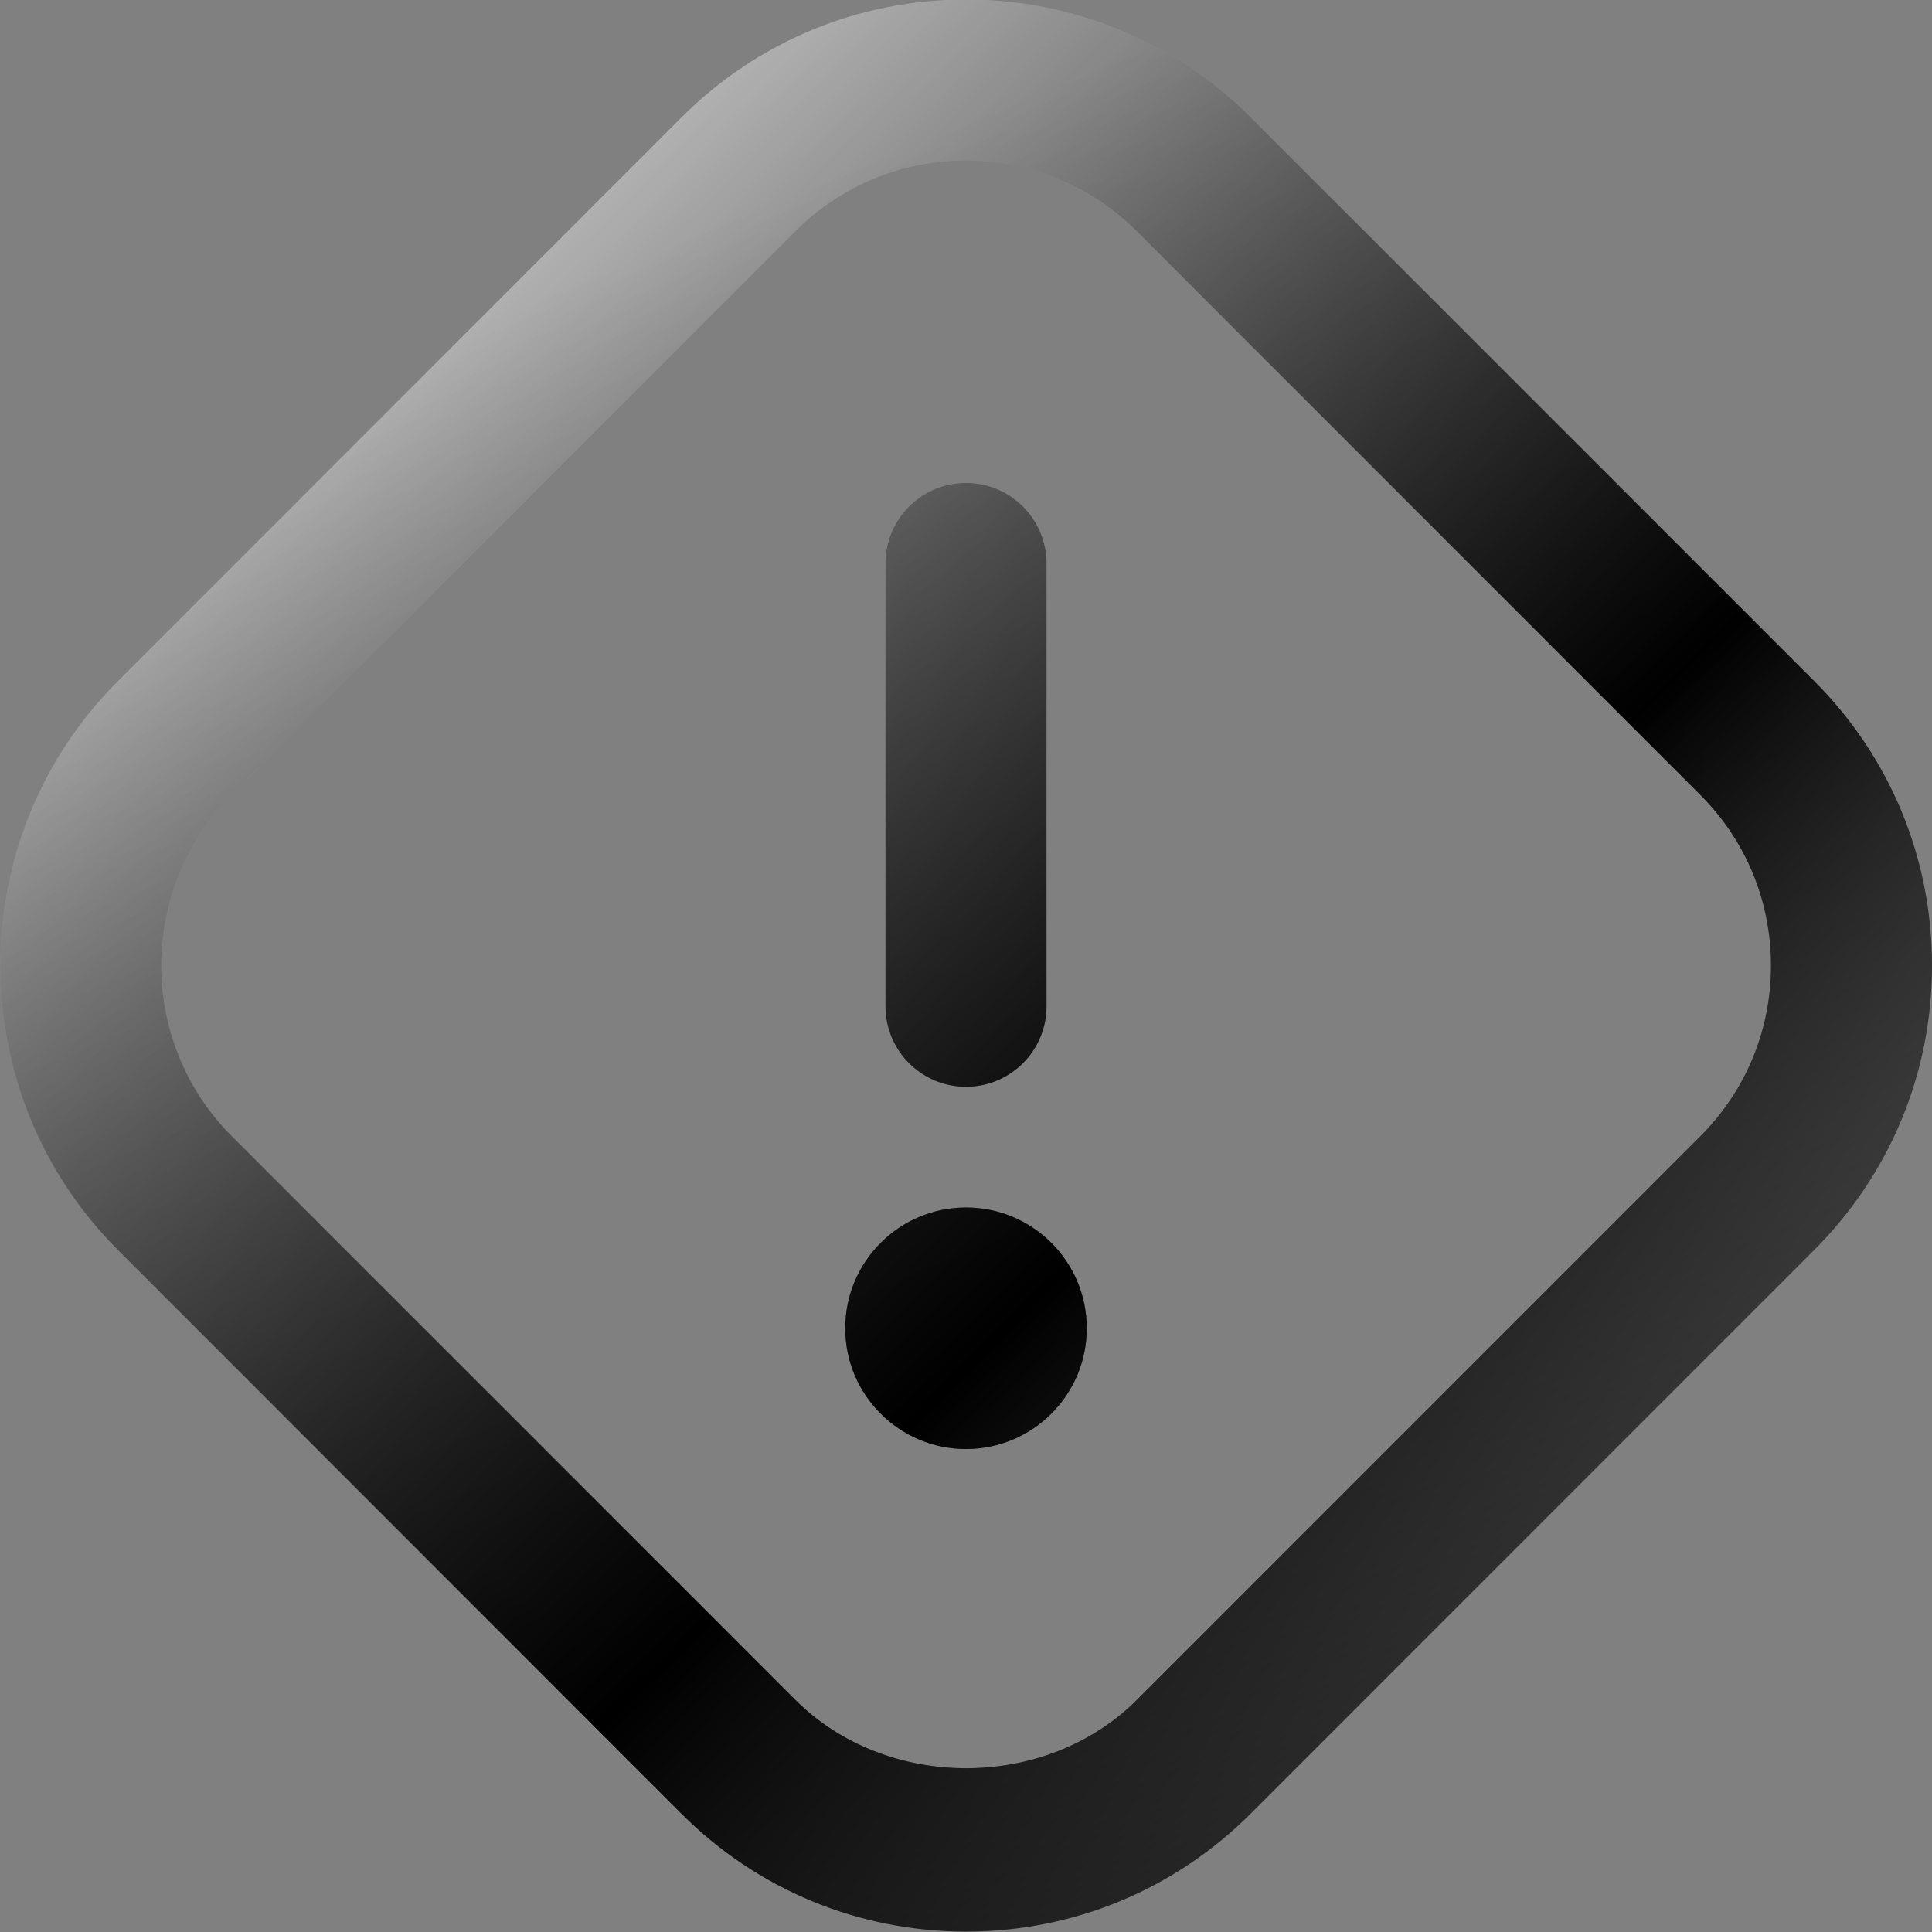
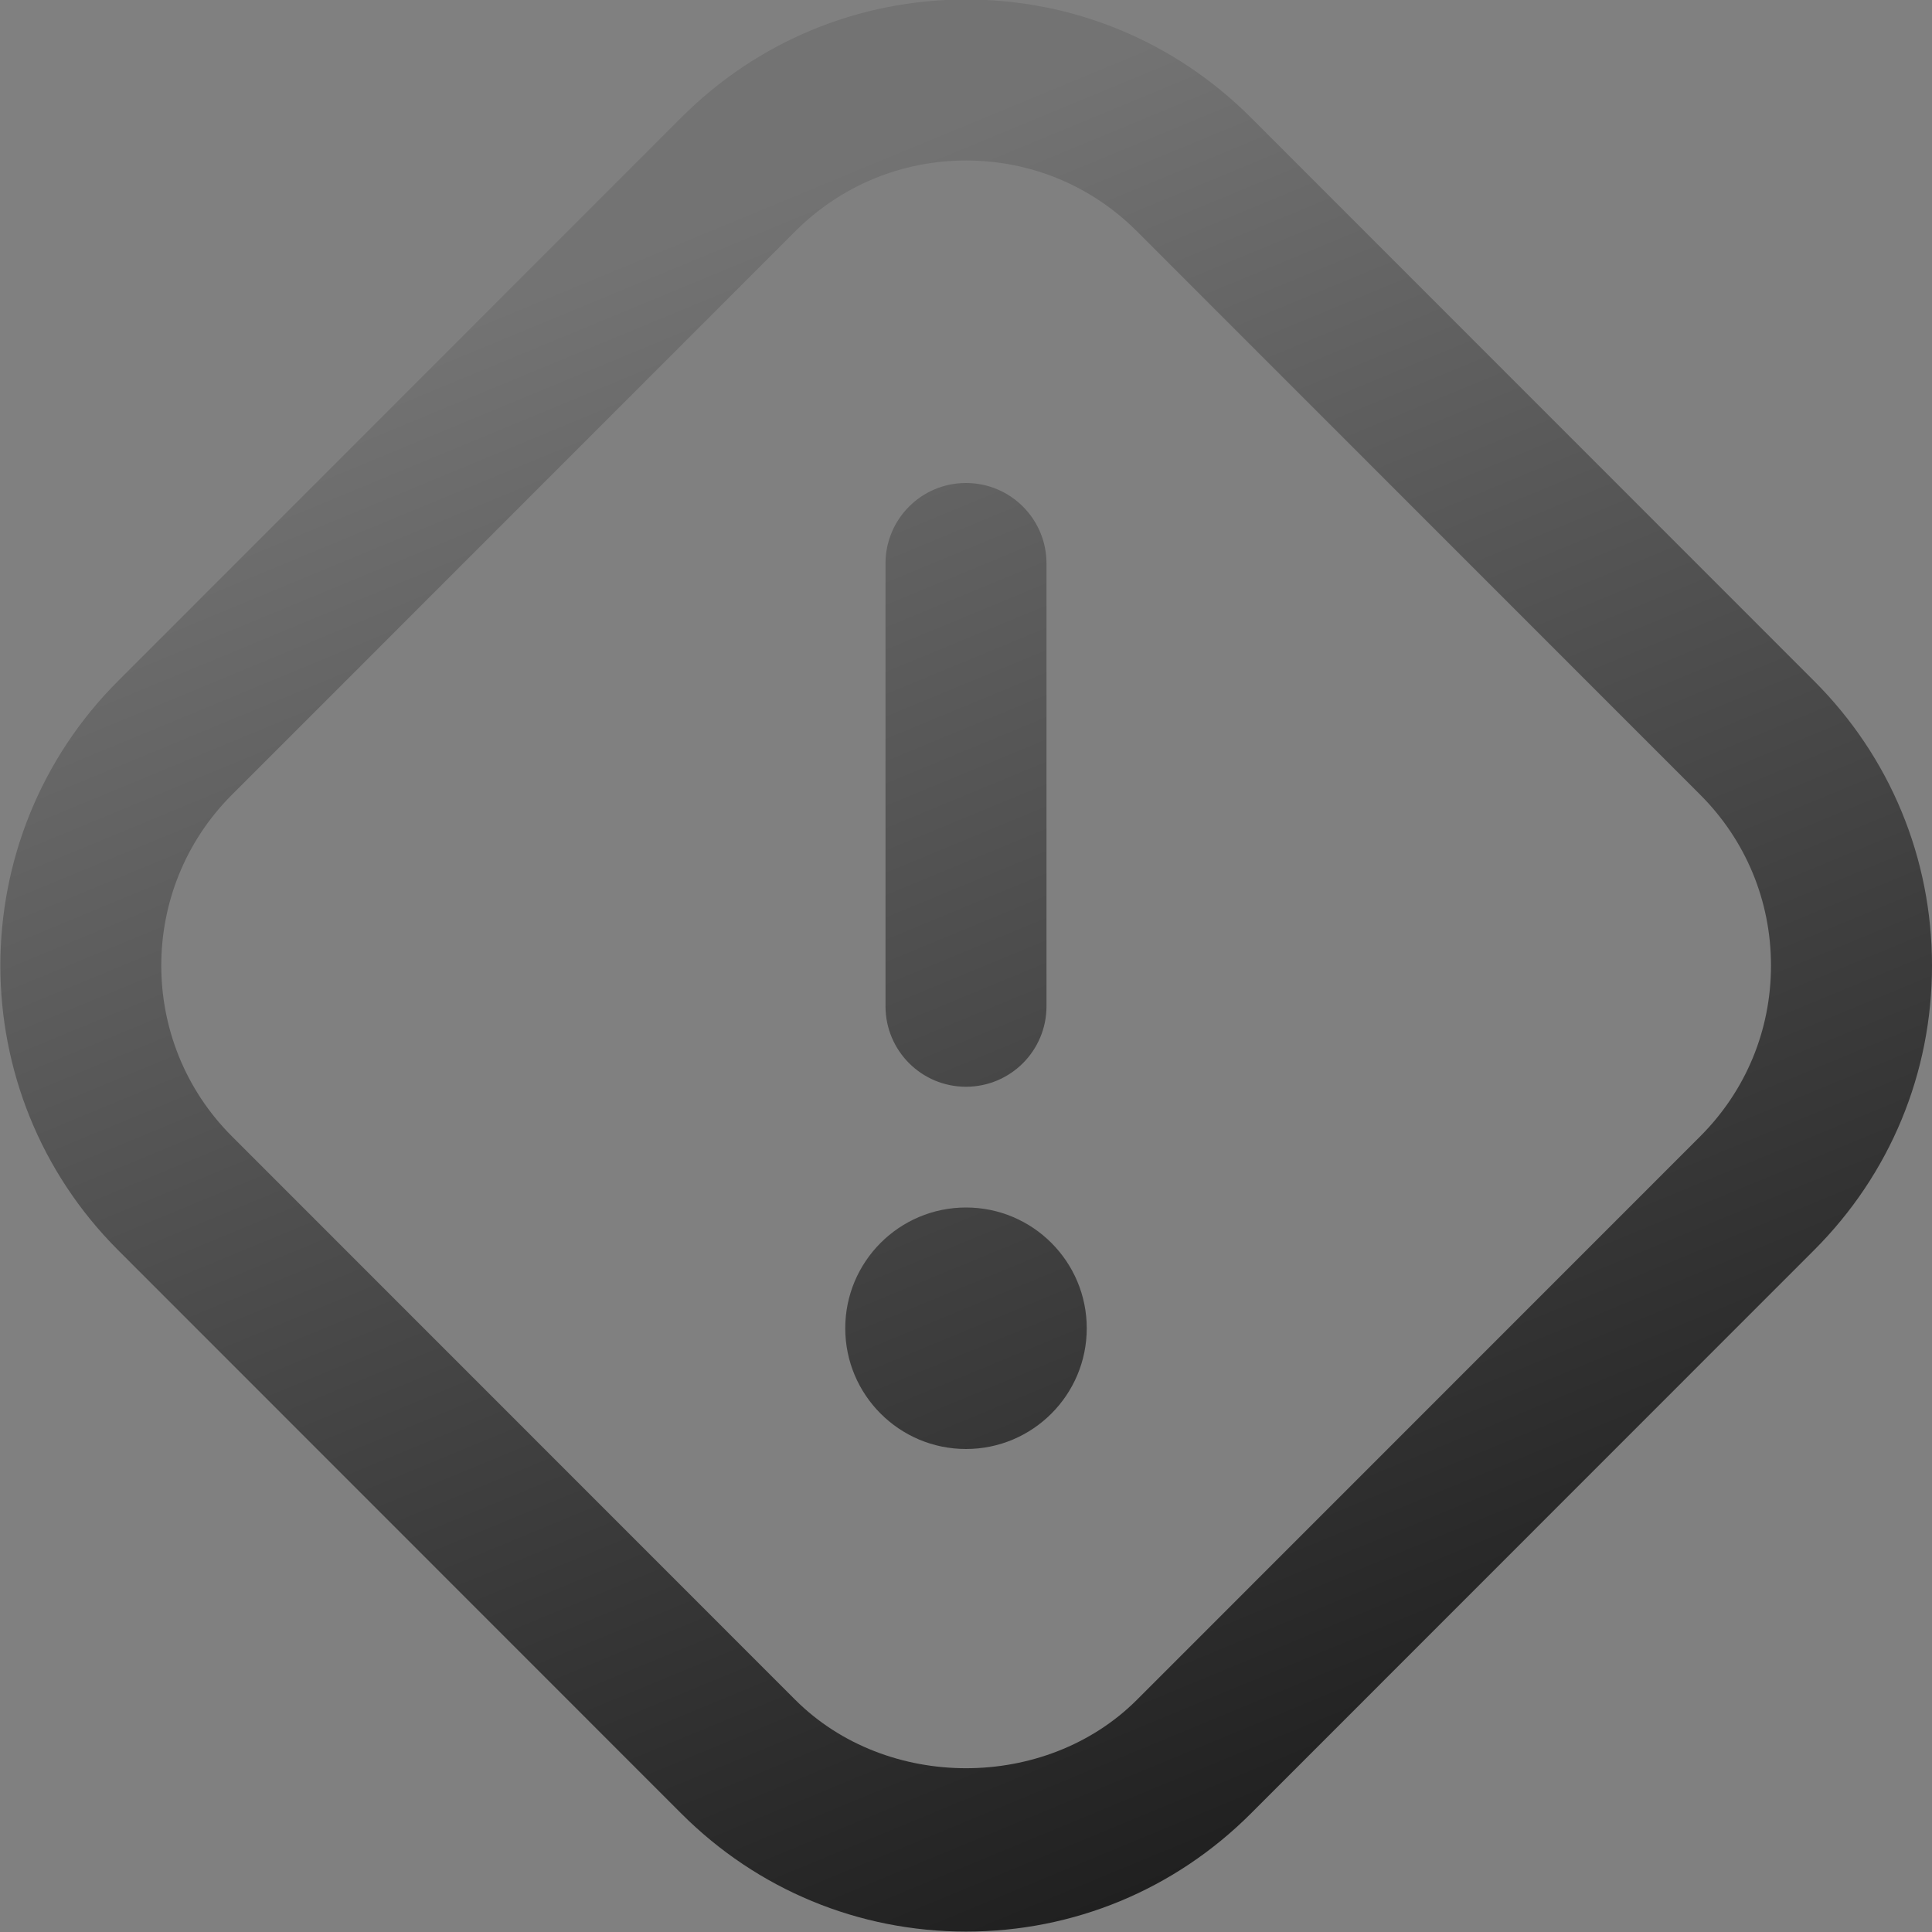
<svg xmlns="http://www.w3.org/2000/svg" width="92" height="92" viewBox="0 0 92 92" fill="none">
  <rect x="0" y="0" width="92" height="92" fill="#808080" stroke="none" />
  <g clip-path="url(#clip0_3153_33417)">
    <path d="M86.388 32.43L59.559 5.592C55.936 1.974 51.125 -0.023 46.004 -0.023C40.883 -0.023 36.068 1.974 32.449 5.592L5.62 32.43C-1.851 39.901 -1.851 52.056 5.62 59.527L32.449 86.365C36.068 89.983 40.883 91.98 46.004 91.98C51.125 91.98 55.936 89.983 59.559 86.365L86.388 59.527C90.007 55.909 92 51.098 92 45.98C92 40.863 90.007 36.048 86.388 32.43ZM80.968 54.107L54.138 80.944C49.791 85.287 42.217 85.287 37.87 80.944L11.04 54.107C6.559 49.626 6.559 42.331 11.04 37.85L37.87 11.013C40.043 8.843 42.929 7.643 46.004 7.643C49.078 7.643 51.965 8.839 54.138 11.013L80.968 37.85C83.137 40.02 84.333 42.906 84.333 45.98C84.333 49.055 83.137 51.937 80.968 54.107ZM51.75 63.25C51.75 66.424 49.174 69 46 69C42.826 69 40.25 66.424 40.25 63.25C40.25 60.076 42.826 57.5 46 57.5C49.174 57.5 51.75 60.076 51.75 63.25ZM42.167 47.916V26.833C42.167 24.713 43.884 23 46 23C48.116 23 49.833 24.713 49.833 26.833V47.916C49.833 50.036 48.116 51.75 46 51.75C43.884 51.75 42.167 50.036 42.167 47.916Z" fill="url(#paint0_linear_3153_33417)" style="" />
  </g>
  <g clip-path="url(#clip1_3153_33417)">
    <path d="M86.388 32.43L59.559 5.592C55.936 1.974 51.125 -0.023 46.004 -0.023C40.883 -0.023 36.068 1.974 32.449 5.592L5.62 32.43C-1.851 39.901 -1.851 52.056 5.62 59.527L32.449 86.365C36.068 89.983 40.883 91.98 46.004 91.98C51.125 91.98 55.936 89.983 59.559 86.365L86.388 59.527C90.007 55.909 92 51.098 92 45.98C92 40.863 90.007 36.048 86.388 32.43ZM80.968 54.107L54.138 80.944C49.791 85.287 42.217 85.287 37.87 80.944L11.04 54.107C6.559 49.626 6.559 42.331 11.04 37.85L37.87 11.013C40.043 8.843 42.929 7.643 46.004 7.643C49.078 7.643 51.965 8.839 54.138 11.013L80.968 37.85C83.137 40.02 84.333 42.906 84.333 45.98C84.333 49.055 83.137 51.937 80.968 54.107ZM51.75 63.25C51.75 66.424 49.174 69 46 69C42.826 69 40.25 66.424 40.25 63.25C40.25 60.076 42.826 57.5 46 57.5C49.174 57.5 51.75 60.076 51.75 63.25ZM42.167 47.916V26.833C42.167 24.713 43.884 23 46 23C48.116 23 49.833 24.713 49.833 26.833V47.916C49.833 50.036 48.116 51.75 46 51.75C43.884 51.75 42.167 50.036 42.167 47.916Z" fill="url(#paint1_linear_3153_33417)" style="" />
  </g>
  <defs>
    <linearGradient id="paint0_linear_3153_33417" x1="4.785" y1="10.828" x2="81.673" y2="89.65" gradientUnits="userSpaceOnUse">
      <stop stop-color="white" style="stop-color:white;stop-opacity:1;" />
      <stop offset="0.615" stop-color="#9B9B9B" stop-opacity="0.7" style="stop-color:#9B9B9B;stop-color:color(display-p3 0.609 0.609 0.609);stop-opacity:0.7;" />
      <stop offset="1" stop-color="white" style="stop-color:white;stop-opacity:1;" />
    </linearGradient>
    <linearGradient id="paint1_linear_3153_33417" x1="81.466" y1="112.718" x2="34.526" y2="-0.706" gradientUnits="userSpaceOnUse">
      <stop stop-color="#8B5B5B" stop-opacity="0.8" style="stop-color:#8B5B5B;stop-color:color(display-p3 0.547 0.358 0.358);stop-opacity:0.8;" />
      <stop offset="0.918" stop-opacity="0.1" style="stop-color:black;stop-opacity:0.1;" />
    </linearGradient>
    <clipPath id="clip0_3153_33417">
-       <rect width="92" height="92" fill="white" style="fill:white;fill-opacity:1;" />
-     </clipPath>
+       </clipPath>
    <clipPath id="clip1_3153_33417">
      <rect width="92" height="92" fill="white" style="fill:white;fill-opacity:1;" />
    </clipPath>
  </defs>
</svg>